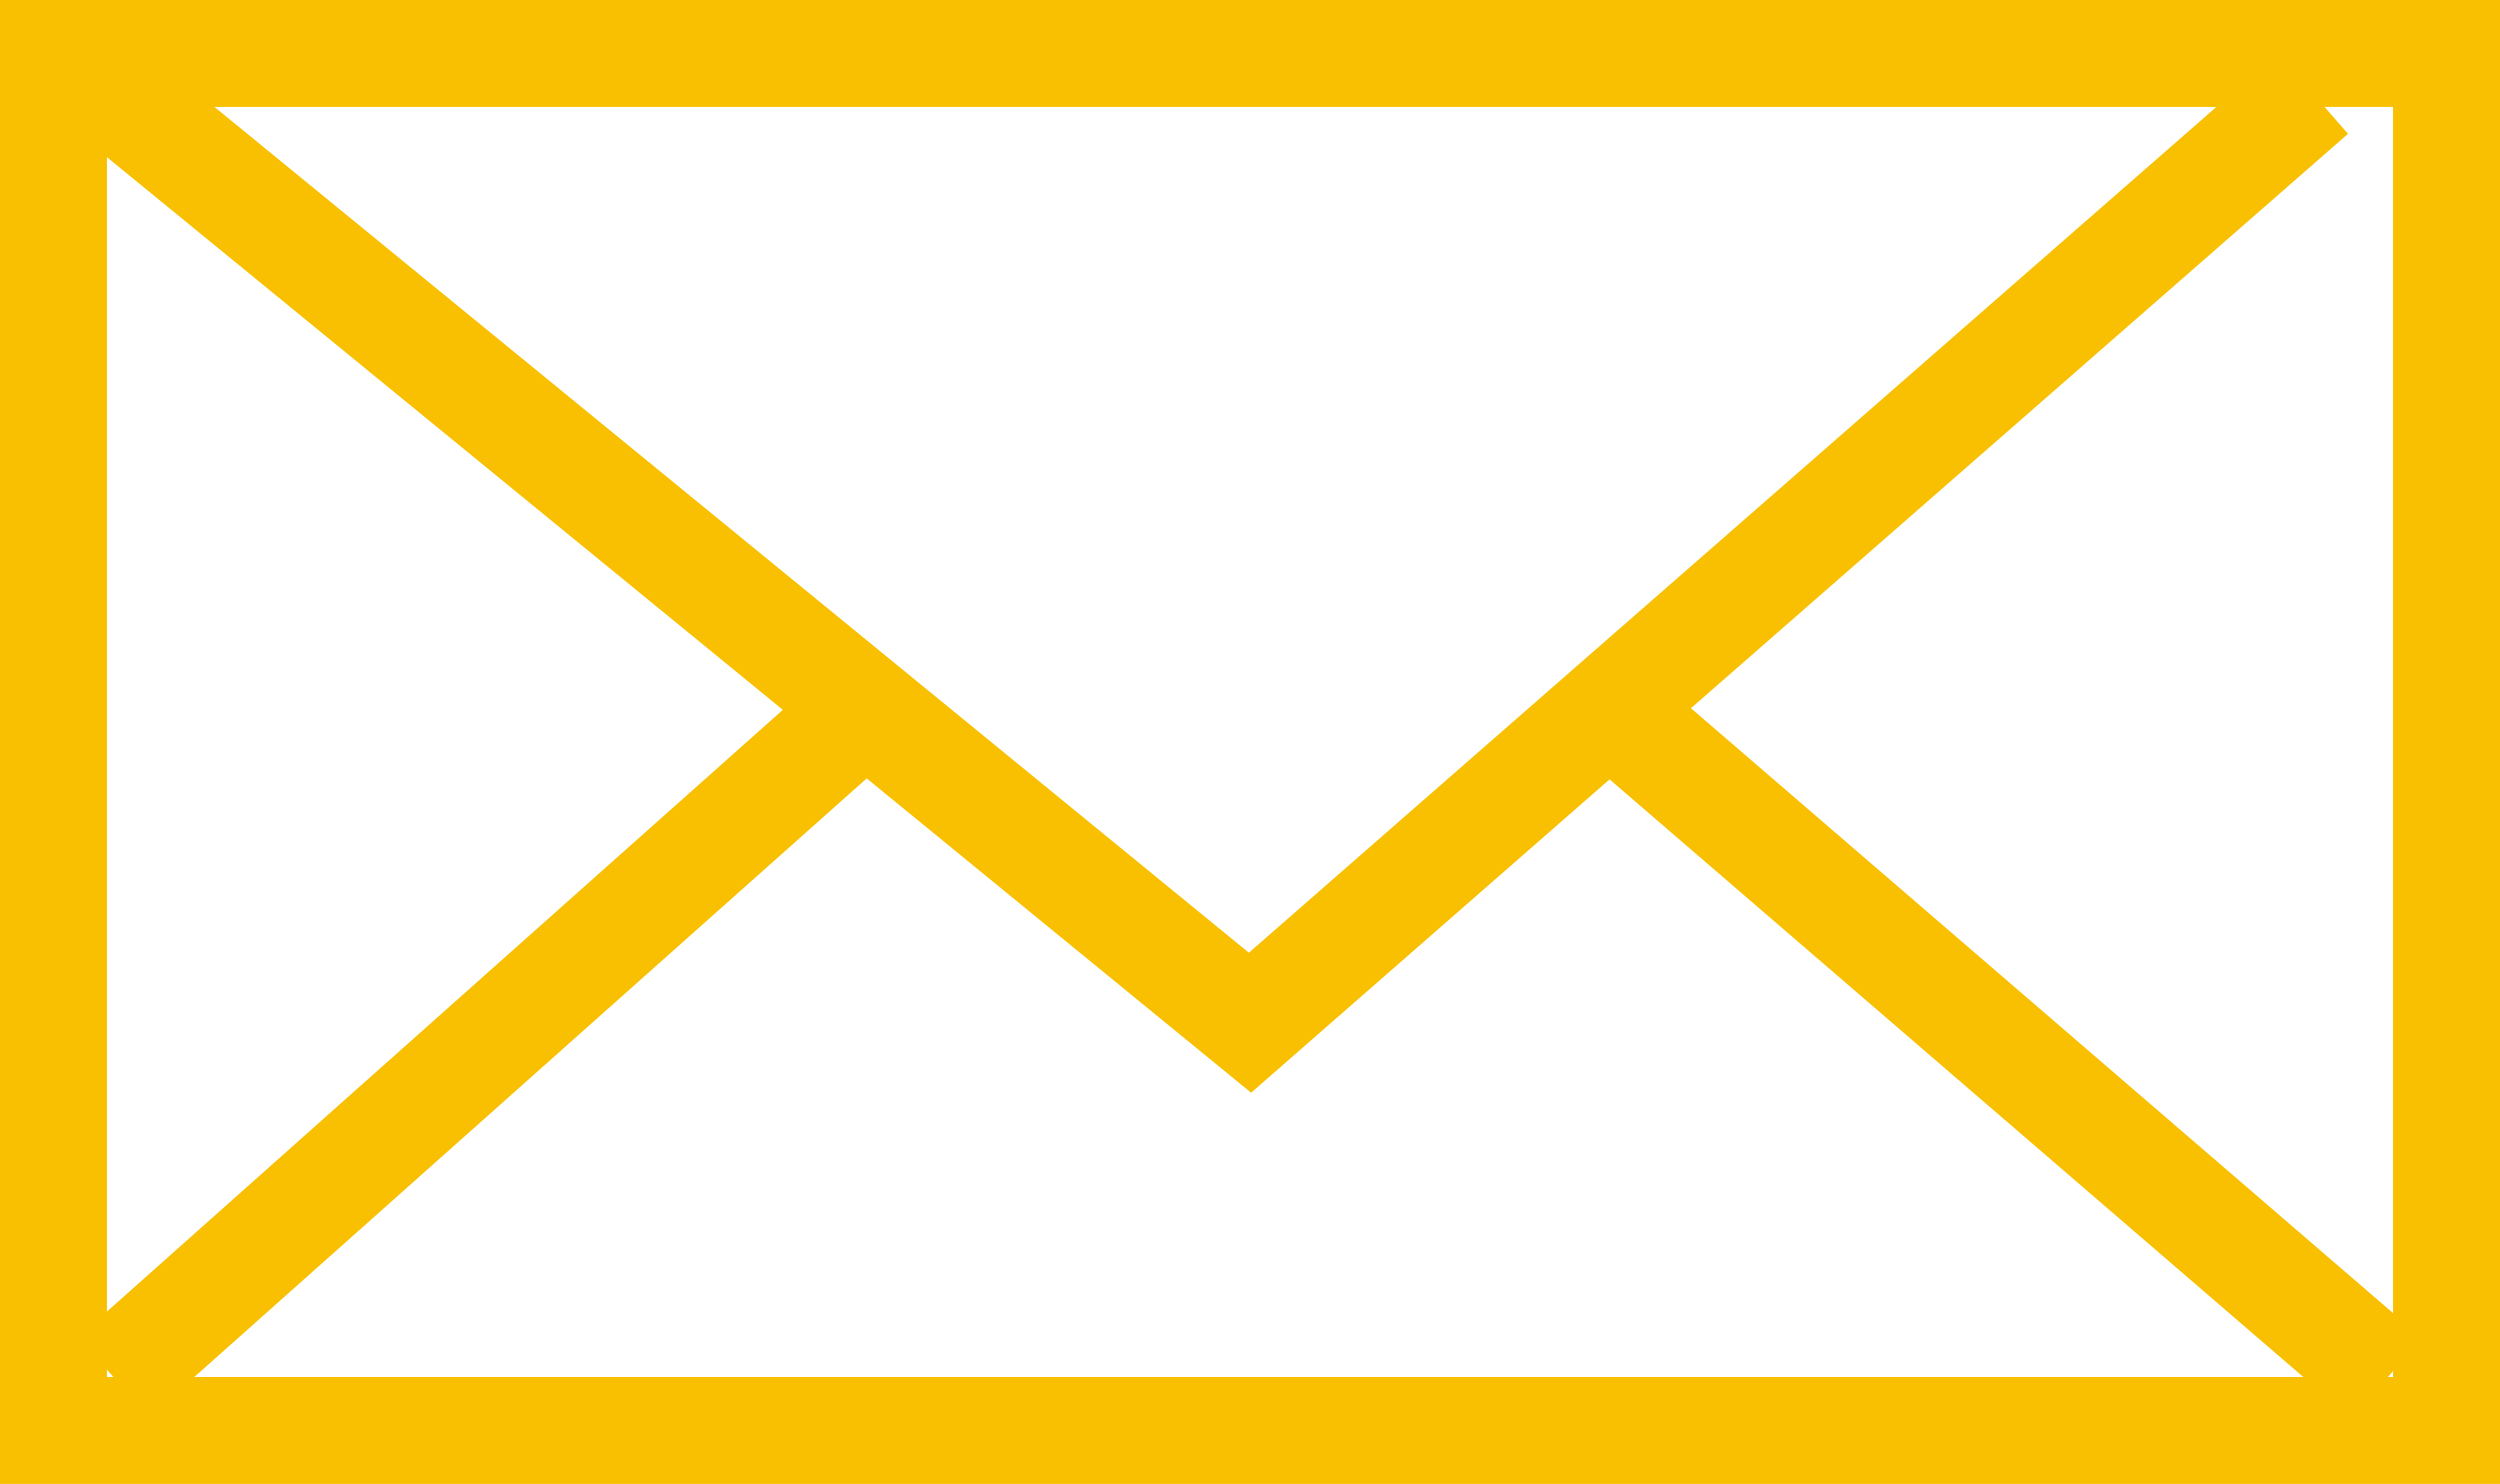
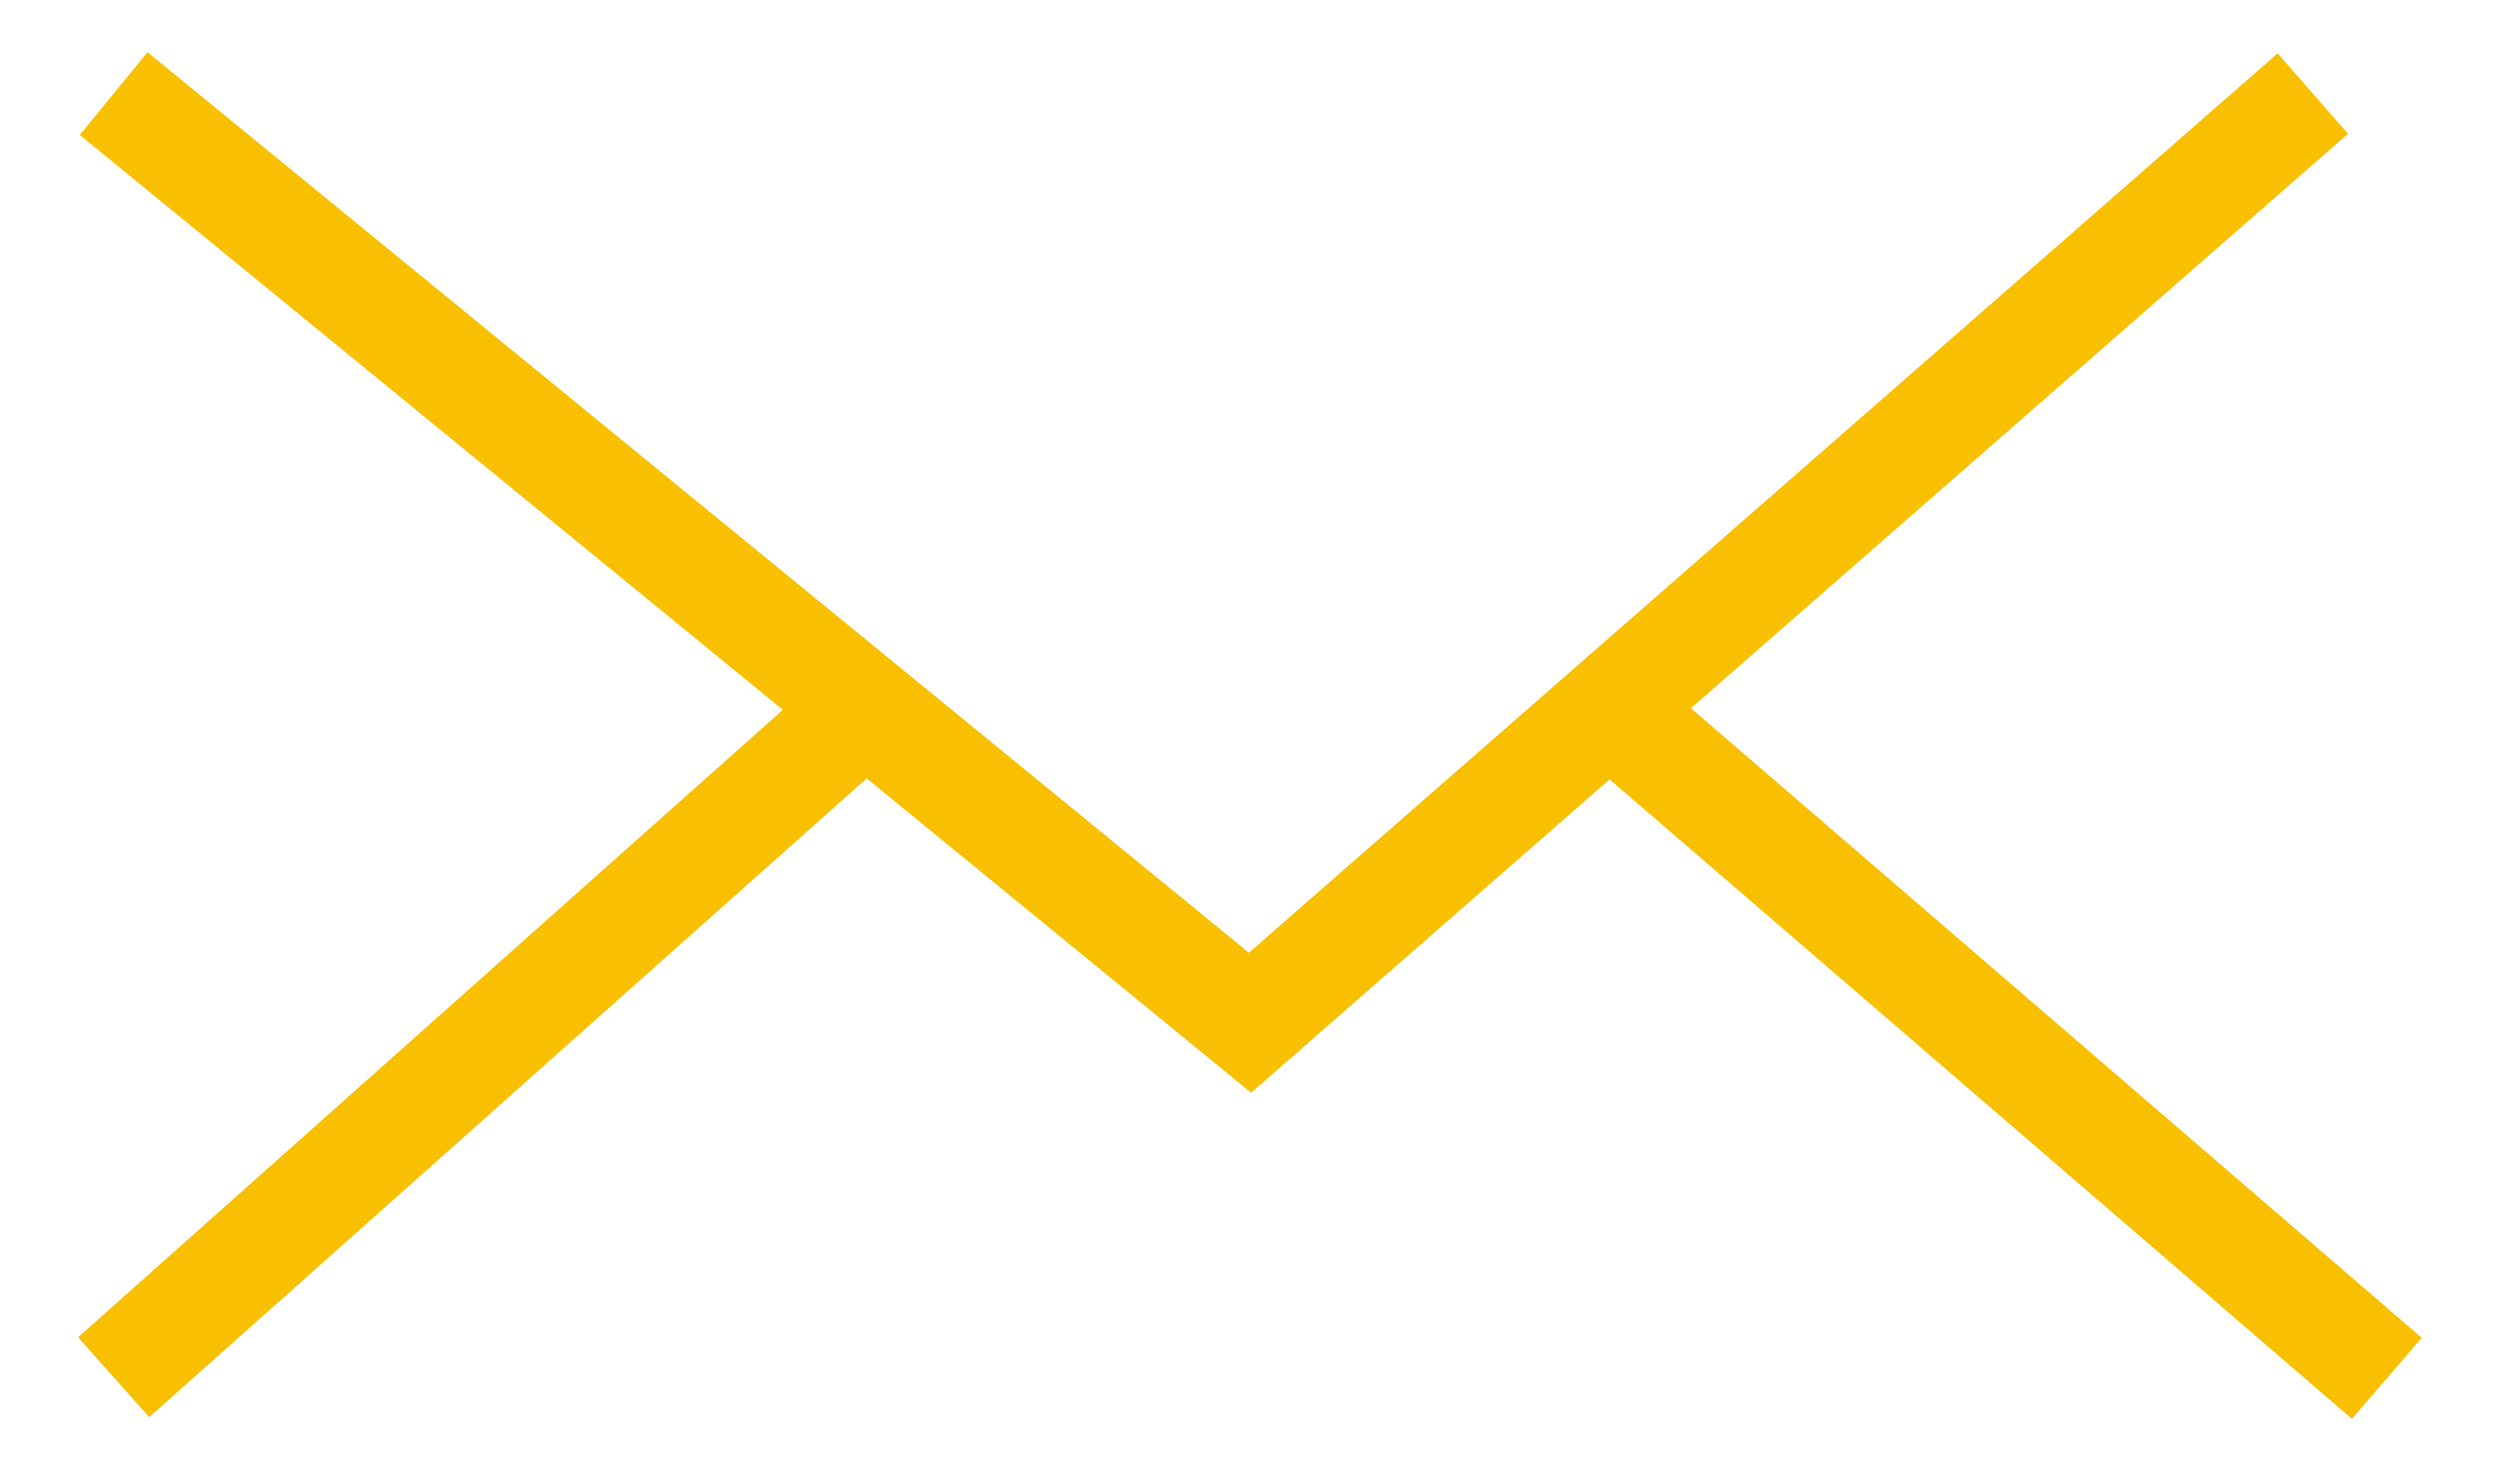
<svg xmlns="http://www.w3.org/2000/svg" id="Calque_1" x="0px" y="0px" width="23.375px" height="13.875px" viewBox="0 0 23.375 13.875" xml:space="preserve">
  <g>
    <g>
      <path fill="#F8C000" d="M186.688,5.98v-19.82c-0.034-0.183-0.067-0.602,0.226-0.996c0.34-0.455,0.975-0.686,1.887-0.686    l0.173,0.002c0.61,0.018,2.149,0.027,4.573,0.027c4.332,0,9.972-0.029,9.973-0.029c0.676,0.06,1.879,0.707,1.939,2.737v9.39    c-0.029,0.685-0.615,1.938-2.625,1.938l-11.049-0.061L186.688,5.98z M188.801-14.521c-0.811,0-1.035,0.217-1.084,0.283    c-0.067,0.09-0.049,0.2-0.049,0.201l0.021,0.143V2.73l3.569-5.25l11.579,0.064c1.503,0,1.615-0.869,1.623-0.968l-0.001-9.345    c-0.047-1.579-0.895-1.742-0.993-1.755c-0.009,0.003-5.61,0.032-9.919,0.032c-2.434,0-3.982-0.009-4.603-0.027L188.801-14.521z" />
    </g>
    <g>
      <path fill="#F8C000" d="M211.646,10.75l-6.27-6.267l-9.918-0.002c-1.143,0.021-1.959-0.249-2.447-0.817    c-0.547-0.639-0.434-1.376-0.42-1.458l-0.008-4.216h1v4.304c-0.008,0.096-0.057,0.444,0.195,0.729    c0.282,0.319,0.853,0.477,1.668,0.458l10.344,0.002l4.855,4.853V-6.831c-0.016-0.135-0.215-1.717-1.903-1.813l-3.784,0.001v-1    h3.813c2.101,0.119,2.796,1.864,2.873,2.77L211.646,10.75z" />
    </g>
  </g>
  <g>
    <g>
-       <path fill="#F8C000" d="M23.375,13.875H0V0h23.375V13.875z M1,12.875h21.375V1H1V12.875z" />
-     </g>
+       </g>
    <g>
      <polygon fill="#F8C000" points="11.698,10.217 0.746,1.262 1.379,0.488 11.677,8.908 21.296,0.499 21.954,1.251   " />
    </g>
    <g>
      <rect x="13.891" y="9.248" transform="matrix(0.758 0.653 -0.653 0.758 10.889 -9.83)" fill="#F8C000" width="9.583" height="1" />
    </g>
    <g>
      <rect x="4.076" y="5.044" transform="matrix(0.665 0.747 -0.747 0.665 8.815 -0.152)" fill="#F8C000" width="1" height="9.408" />
    </g>
  </g>
  <g>
    <g>
      <path fill="#ED0606" d="M-44.962-95.59c-3.331,0-6.042-2.58-6.042-5.751s2.71-5.751,6.042-5.751s6.041,2.58,6.041,5.751    S-41.631-95.59-44.962-95.59z M-44.962-106.092c-2.78,0-5.042,2.131-5.042,4.751s2.262,4.751,5.042,4.751s5.041-2.131,5.041-4.751    S-42.183-106.092-44.962-106.092z" />
    </g>
    <g>
      <path fill="#ED0606" d="M-45.536-83.248c-6.344,0-10.079-3.915-10.239-4.086l-0.135-0.144v-3.697    c0.182-5.206,10.524-4.933,10.964-4.916l-0.032,0.999c-2.721-0.084-9.81,0.451-9.932,3.935l0,3.274    c0.728,0.693,4.365,3.834,9.929,3.626l0.038,0.999C-45.144-83.251-45.341-83.248-45.536-83.248z" />
    </g>
    <g>
-       <path fill="#ED0606" d="M-44.67-83.237c-0.196,0-0.393-0.003-0.593-0.011l0.038-0.999c5.596,0.213,9.684-2.949,10.527-3.656    v-3.272c-0.123-3.471-7.209-4.003-9.932-3.917l-0.032-0.999c0.439-0.017,10.782-0.291,10.963,4.898l0,3.735l-0.16,0.148    C-34.042-87.139-38.313-83.237-44.67-83.237z" />
-     </g>
+       </g>
    <g>
      <rect x="-45.285" y="-91.592" fill="#ED0606" width="1" height="7.844" />
    </g>
  </g>
</svg>